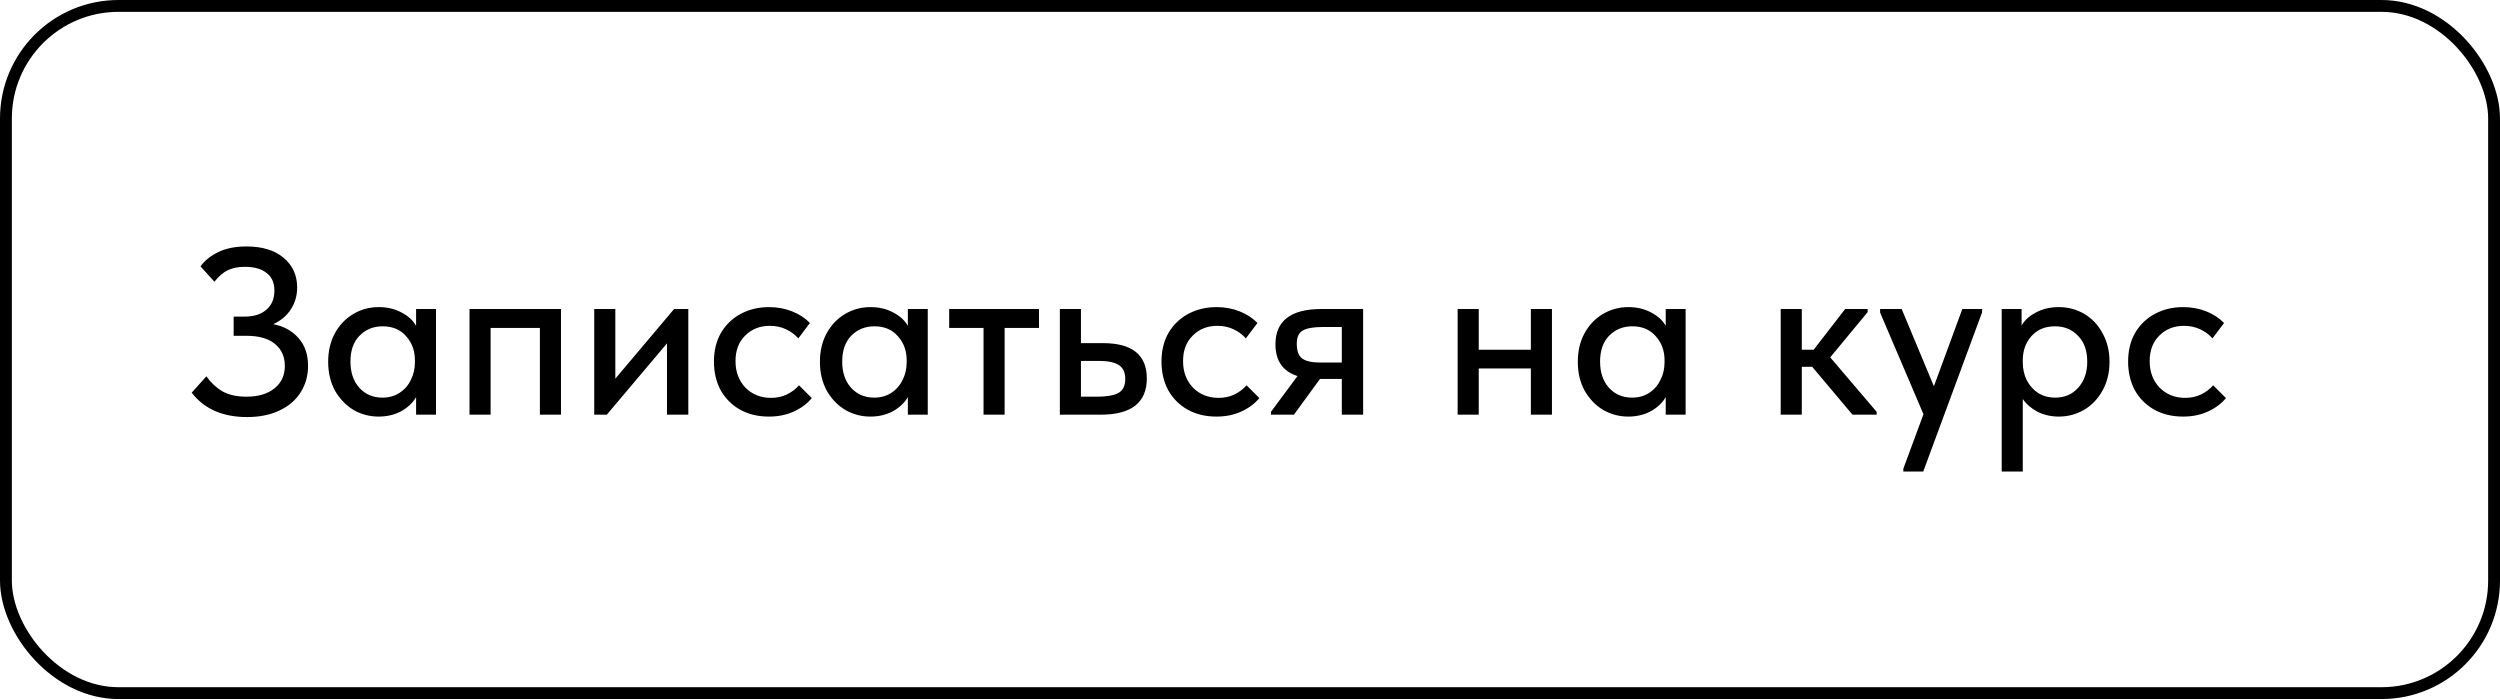
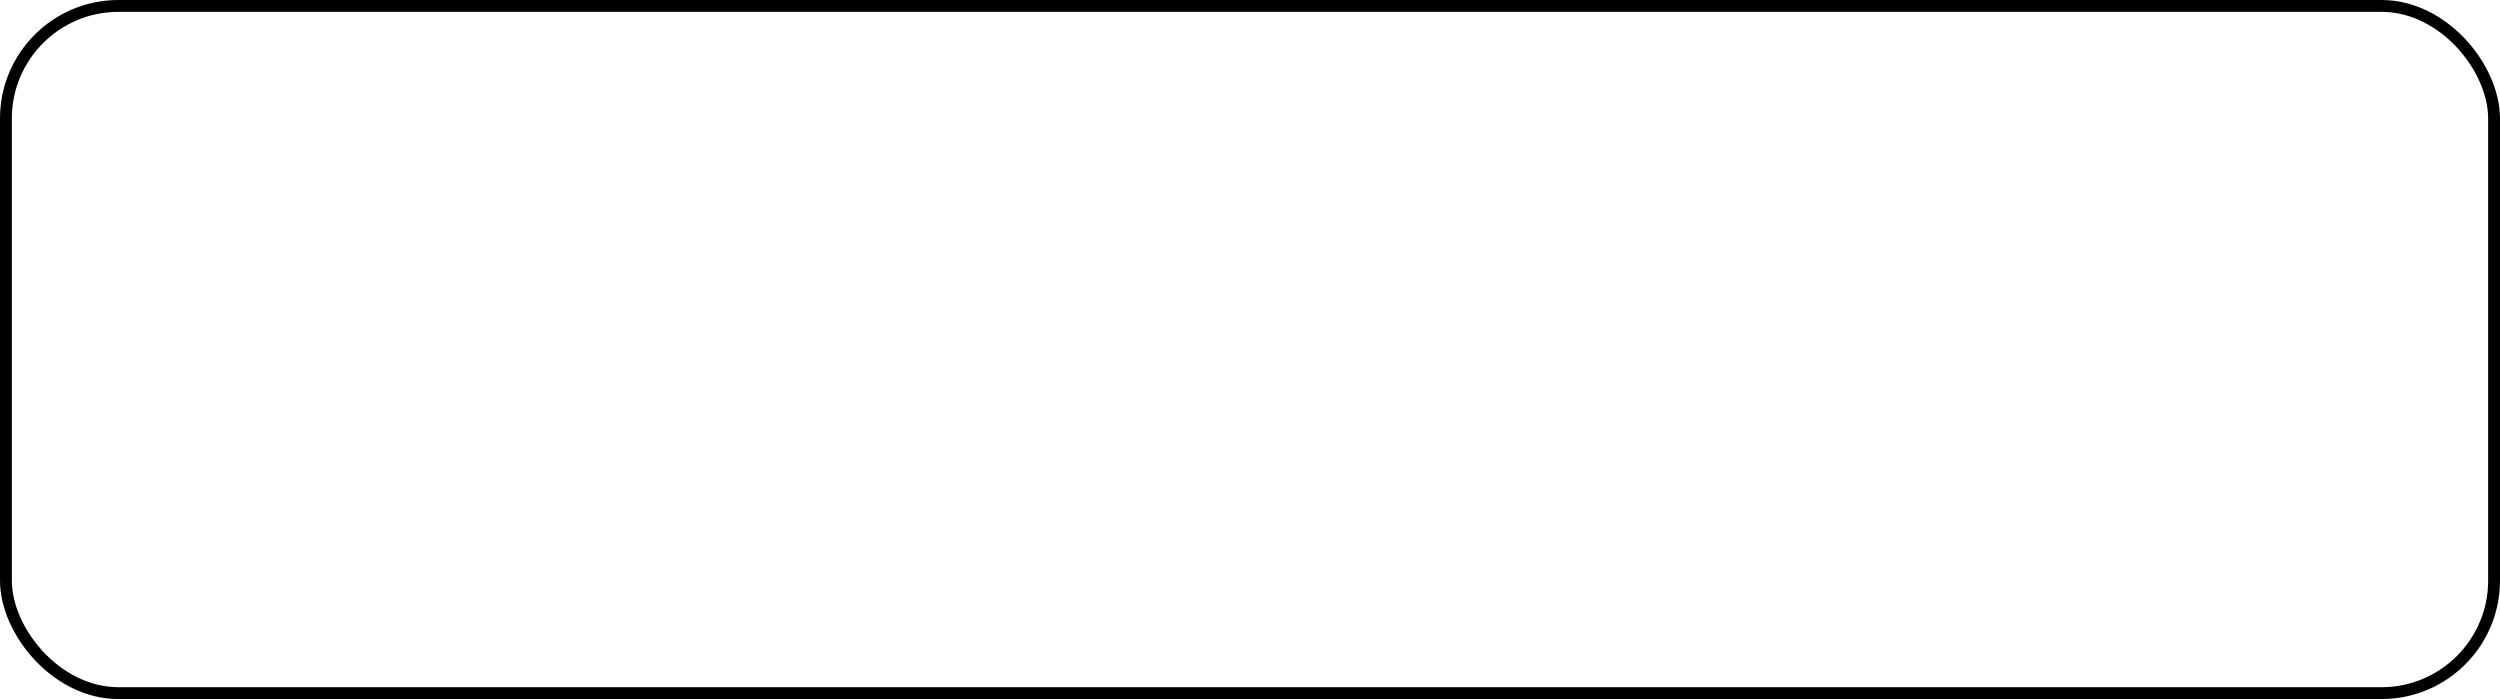
<svg xmlns="http://www.w3.org/2000/svg" width="211" height="59" viewBox="0 0 211 59" fill="none">
  <rect x="0.5" y="0.5" width="210" height="58" rx="9.5" stroke="black" />
-   <path d="M26 30.88C26 31.707 25.793 32.447 25.38 33.1C24.98 33.753 24.387 34.267 23.6 34.64C22.827 35.013 21.907 35.2 20.84 35.2C19.827 35.2 18.92 35.027 18.12 34.68C17.333 34.32 16.687 33.807 16.18 33.14L17.42 31.76C17.793 32.293 18.24 32.713 18.76 33.02C19.293 33.327 19.973 33.48 20.8 33.48C21.8 33.48 22.587 33.247 23.16 32.78C23.747 32.313 24.04 31.68 24.04 30.88C24.04 30.107 23.767 29.493 23.22 29.04C22.673 28.573 21.86 28.34 20.78 28.34H19.72V26.72H20.66C21.433 26.72 22.04 26.527 22.48 26.14C22.933 25.753 23.16 25.213 23.16 24.52C23.16 23.867 22.94 23.373 22.5 23.04C22.073 22.693 21.46 22.52 20.66 22.52C20.113 22.52 19.64 22.613 19.24 22.8C18.84 22.987 18.46 23.313 18.1 23.78L16.92 22.48C17.28 21.987 17.78 21.587 18.42 21.28C19.06 20.96 19.853 20.8 20.8 20.8C22.133 20.8 23.18 21.12 23.94 21.76C24.7 22.4 25.08 23.233 25.08 24.26C25.08 24.953 24.9 25.573 24.54 26.12C24.193 26.653 23.7 27.067 23.06 27.36C23.953 27.533 24.667 27.927 25.2 28.54C25.733 29.14 26 29.92 26 30.88ZM35.118 26.08H36.798V35H35.118V33.52C34.825 34.013 34.398 34.413 33.838 34.72C33.278 35.013 32.651 35.16 31.958 35.16C31.198 35.16 30.491 34.973 29.838 34.6C29.198 34.213 28.678 33.673 28.278 32.98C27.891 32.273 27.698 31.46 27.698 30.54C27.698 29.633 27.885 28.833 28.258 28.14C28.645 27.433 29.165 26.887 29.818 26.5C30.471 26.113 31.185 25.92 31.958 25.92C32.691 25.92 33.338 26.073 33.898 26.38C34.458 26.673 34.865 27.047 35.118 27.5V26.08ZM35.018 30.6V30.4C35.018 29.6 34.771 28.927 34.278 28.38C33.798 27.82 33.138 27.54 32.298 27.54C31.511 27.54 30.858 27.807 30.338 28.34C29.831 28.86 29.578 29.587 29.578 30.52C29.578 31.427 29.825 32.16 30.318 32.72C30.825 33.28 31.478 33.56 32.278 33.56C32.825 33.56 33.305 33.427 33.718 33.16C34.145 32.88 34.465 32.513 34.678 32.06C34.905 31.607 35.018 31.12 35.018 30.6ZM41.407 35H39.627V26.08H47.347V35H45.567V27.68H41.407V35ZM51.934 31.96L56.894 26.08H58.094V35H56.294V28.98L51.214 35H50.154V26.08H51.934V31.96ZM60.257 30.52C60.257 29.587 60.457 28.773 60.857 28.08C61.27 27.387 61.83 26.853 62.537 26.48C63.243 26.107 64.03 25.92 64.897 25.92C65.603 25.92 66.257 26.04 66.857 26.28C67.457 26.52 67.957 26.847 68.357 27.26L67.377 28.56C67.083 28.227 66.73 27.967 66.317 27.78C65.903 27.593 65.457 27.5 64.977 27.5C64.137 27.5 63.443 27.773 62.897 28.32C62.35 28.853 62.077 29.573 62.077 30.48C62.077 31.387 62.357 32.133 62.917 32.72C63.49 33.293 64.21 33.58 65.077 33.58C65.557 33.58 65.997 33.487 66.397 33.3C66.81 33.1 67.157 32.84 67.437 32.52L68.517 33.6C68.117 34.08 67.603 34.46 66.977 34.74C66.363 35.02 65.67 35.16 64.897 35.16C63.963 35.16 63.143 34.96 62.437 34.56C61.743 34.16 61.203 33.613 60.817 32.92C60.443 32.213 60.257 31.413 60.257 30.52ZM76.622 26.08H78.302V35H76.622V33.52C76.329 34.013 75.902 34.413 75.342 34.72C74.782 35.013 74.155 35.16 73.462 35.16C72.702 35.16 71.995 34.973 71.342 34.6C70.702 34.213 70.182 33.673 69.782 32.98C69.395 32.273 69.202 31.46 69.202 30.54C69.202 29.633 69.388 28.833 69.762 28.14C70.148 27.433 70.668 26.887 71.322 26.5C71.975 26.113 72.689 25.92 73.462 25.92C74.195 25.92 74.842 26.073 75.402 26.38C75.962 26.673 76.368 27.047 76.622 27.5V26.08ZM76.522 30.6V30.4C76.522 29.6 76.275 28.927 75.782 28.38C75.302 27.82 74.642 27.54 73.802 27.54C73.015 27.54 72.362 27.807 71.842 28.34C71.335 28.86 71.082 29.587 71.082 30.52C71.082 31.427 71.329 32.16 71.822 32.72C72.329 33.28 72.982 33.56 73.782 33.56C74.329 33.56 74.808 33.427 75.222 33.16C75.648 32.88 75.969 32.513 76.182 32.06C76.409 31.607 76.522 31.12 76.522 30.6ZM84.79 35H83.01V27.68H80.111V26.08H87.691V27.68H84.79V35ZM89.451 35V26.08H91.231V28.96H93.091C95.557 28.96 96.791 29.953 96.791 31.94C96.791 33.98 95.491 35 92.891 35H89.451ZM92.631 33.48C93.391 33.48 93.971 33.38 94.371 33.18C94.771 32.967 94.971 32.567 94.971 31.98C94.971 31.42 94.784 31.027 94.411 30.8C94.051 30.573 93.497 30.46 92.751 30.46H91.231V33.48H92.631ZM98.03 30.52C98.03 29.587 98.23 28.773 98.63 28.08C99.043 27.387 99.603 26.853 100.31 26.48C101.017 26.107 101.803 25.92 102.67 25.92C103.377 25.92 104.03 26.04 104.63 26.28C105.23 26.52 105.73 26.847 106.13 27.26L105.15 28.56C104.857 28.227 104.503 27.967 104.09 27.78C103.677 27.593 103.23 27.5 102.75 27.5C101.91 27.5 101.217 27.773 100.67 28.32C100.123 28.853 99.85 29.573 99.85 30.48C99.85 31.387 100.13 32.133 100.69 32.72C101.263 33.293 101.983 33.58 102.85 33.58C103.33 33.58 103.77 33.487 104.17 33.3C104.583 33.1 104.93 32.84 105.21 32.52L106.29 33.6C105.89 34.08 105.377 34.46 104.75 34.74C104.137 35.02 103.443 35.16 102.67 35.16C101.737 35.16 100.917 34.96 100.21 34.56C99.517 34.16 98.977 33.613 98.59 32.92C98.217 32.213 98.03 31.413 98.03 30.52ZM115.048 26.08V35H113.248V31.98H111.408L109.208 35H107.268V34.76L109.508 31.74C108.268 31.34 107.648 30.447 107.648 29.06C107.648 28.073 107.968 27.333 108.608 26.84C109.248 26.333 110.228 26.08 111.548 26.08H115.048ZM113.248 30.6V27.6H111.608C110.848 27.6 110.294 27.7 109.948 27.9C109.614 28.087 109.448 28.46 109.448 29.02C109.448 29.62 109.601 30.033 109.908 30.26C110.214 30.487 110.734 30.6 111.468 30.6H113.248ZM129.205 26.08H130.985V35H129.205V31.1H124.805V35H123.025V26.08H124.805V29.52H129.205V26.08ZM140.587 26.08H142.267V35H140.587V33.52C140.293 34.013 139.867 34.413 139.307 34.72C138.747 35.013 138.12 35.16 137.427 35.16C136.667 35.16 135.96 34.973 135.307 34.6C134.667 34.213 134.147 33.673 133.747 32.98C133.36 32.273 133.167 31.46 133.167 30.54C133.167 29.633 133.353 28.833 133.727 28.14C134.113 27.433 134.633 26.887 135.287 26.5C135.94 26.113 136.653 25.92 137.427 25.92C138.16 25.92 138.807 26.073 139.367 26.38C139.927 26.673 140.333 27.047 140.587 27.5V26.08ZM140.487 30.6V30.4C140.487 29.6 140.24 28.927 139.747 28.38C139.267 27.82 138.607 27.54 137.767 27.54C136.98 27.54 136.327 27.807 135.807 28.34C135.3 28.86 135.047 29.587 135.047 30.52C135.047 31.427 135.293 32.16 135.787 32.72C136.293 33.28 136.947 33.56 137.747 33.56C138.293 33.56 138.773 33.427 139.187 33.16C139.613 32.88 139.933 32.513 140.147 32.06C140.373 31.607 140.487 31.12 140.487 30.6ZM157.631 26.34L154.471 30.16L158.391 34.76V35H156.351L152.951 30.96H152.071V35H150.291V26.08H152.071V29.52H153.071L155.731 26.08H157.631V26.34ZM163.221 32.6L165.621 26.08H167.301L167.281 26.38L162.321 39.8H160.641V39.56L162.341 34.96L158.681 26.38V26.08H160.501L163.221 32.6ZM178.043 30.54C178.043 31.46 177.843 32.273 177.443 32.98C177.057 33.673 176.537 34.213 175.883 34.6C175.23 34.973 174.523 35.16 173.763 35.16C173.123 35.16 172.53 35.027 171.983 34.76C171.45 34.48 171.03 34.12 170.723 33.68V39.8H168.943V26.08H170.623V27.48C170.863 27.04 171.263 26.673 171.823 26.38C172.383 26.073 173.03 25.92 173.763 25.92C174.55 25.92 175.27 26.113 175.923 26.5C176.577 26.887 177.09 27.433 177.463 28.14C177.85 28.833 178.043 29.633 178.043 30.54ZM176.163 30.52C176.163 29.587 175.903 28.86 175.383 28.34C174.877 27.807 174.23 27.54 173.443 27.54C172.603 27.54 171.937 27.82 171.443 28.38C170.963 28.927 170.723 29.6 170.723 30.4V30.6C170.723 31.12 170.83 31.607 171.043 32.06C171.27 32.513 171.59 32.88 172.003 33.16C172.43 33.427 172.917 33.56 173.463 33.56C174.263 33.56 174.91 33.28 175.403 32.72C175.91 32.16 176.163 31.427 176.163 30.52ZM179.612 30.52C179.612 29.587 179.812 28.773 180.212 28.08C180.625 27.387 181.185 26.853 181.892 26.48C182.599 26.107 183.385 25.92 184.252 25.92C184.959 25.92 185.612 26.04 186.212 26.28C186.812 26.52 187.312 26.847 187.712 27.26L186.732 28.56C186.439 28.227 186.085 27.967 185.672 27.78C185.259 27.593 184.812 27.5 184.332 27.5C183.492 27.5 182.799 27.773 182.252 28.32C181.705 28.853 181.432 29.573 181.432 30.48C181.432 31.387 181.712 32.133 182.272 32.72C182.845 33.293 183.565 33.58 184.432 33.58C184.912 33.58 185.352 33.487 185.752 33.3C186.165 33.1 186.512 32.84 186.792 32.52L187.872 33.6C187.472 34.08 186.959 34.46 186.332 34.74C185.719 35.02 185.025 35.16 184.252 35.16C183.319 35.16 182.499 34.96 181.792 34.56C181.099 34.16 180.559 33.613 180.172 32.92C179.799 32.213 179.612 31.413 179.612 30.52Z" fill="black" />
</svg>